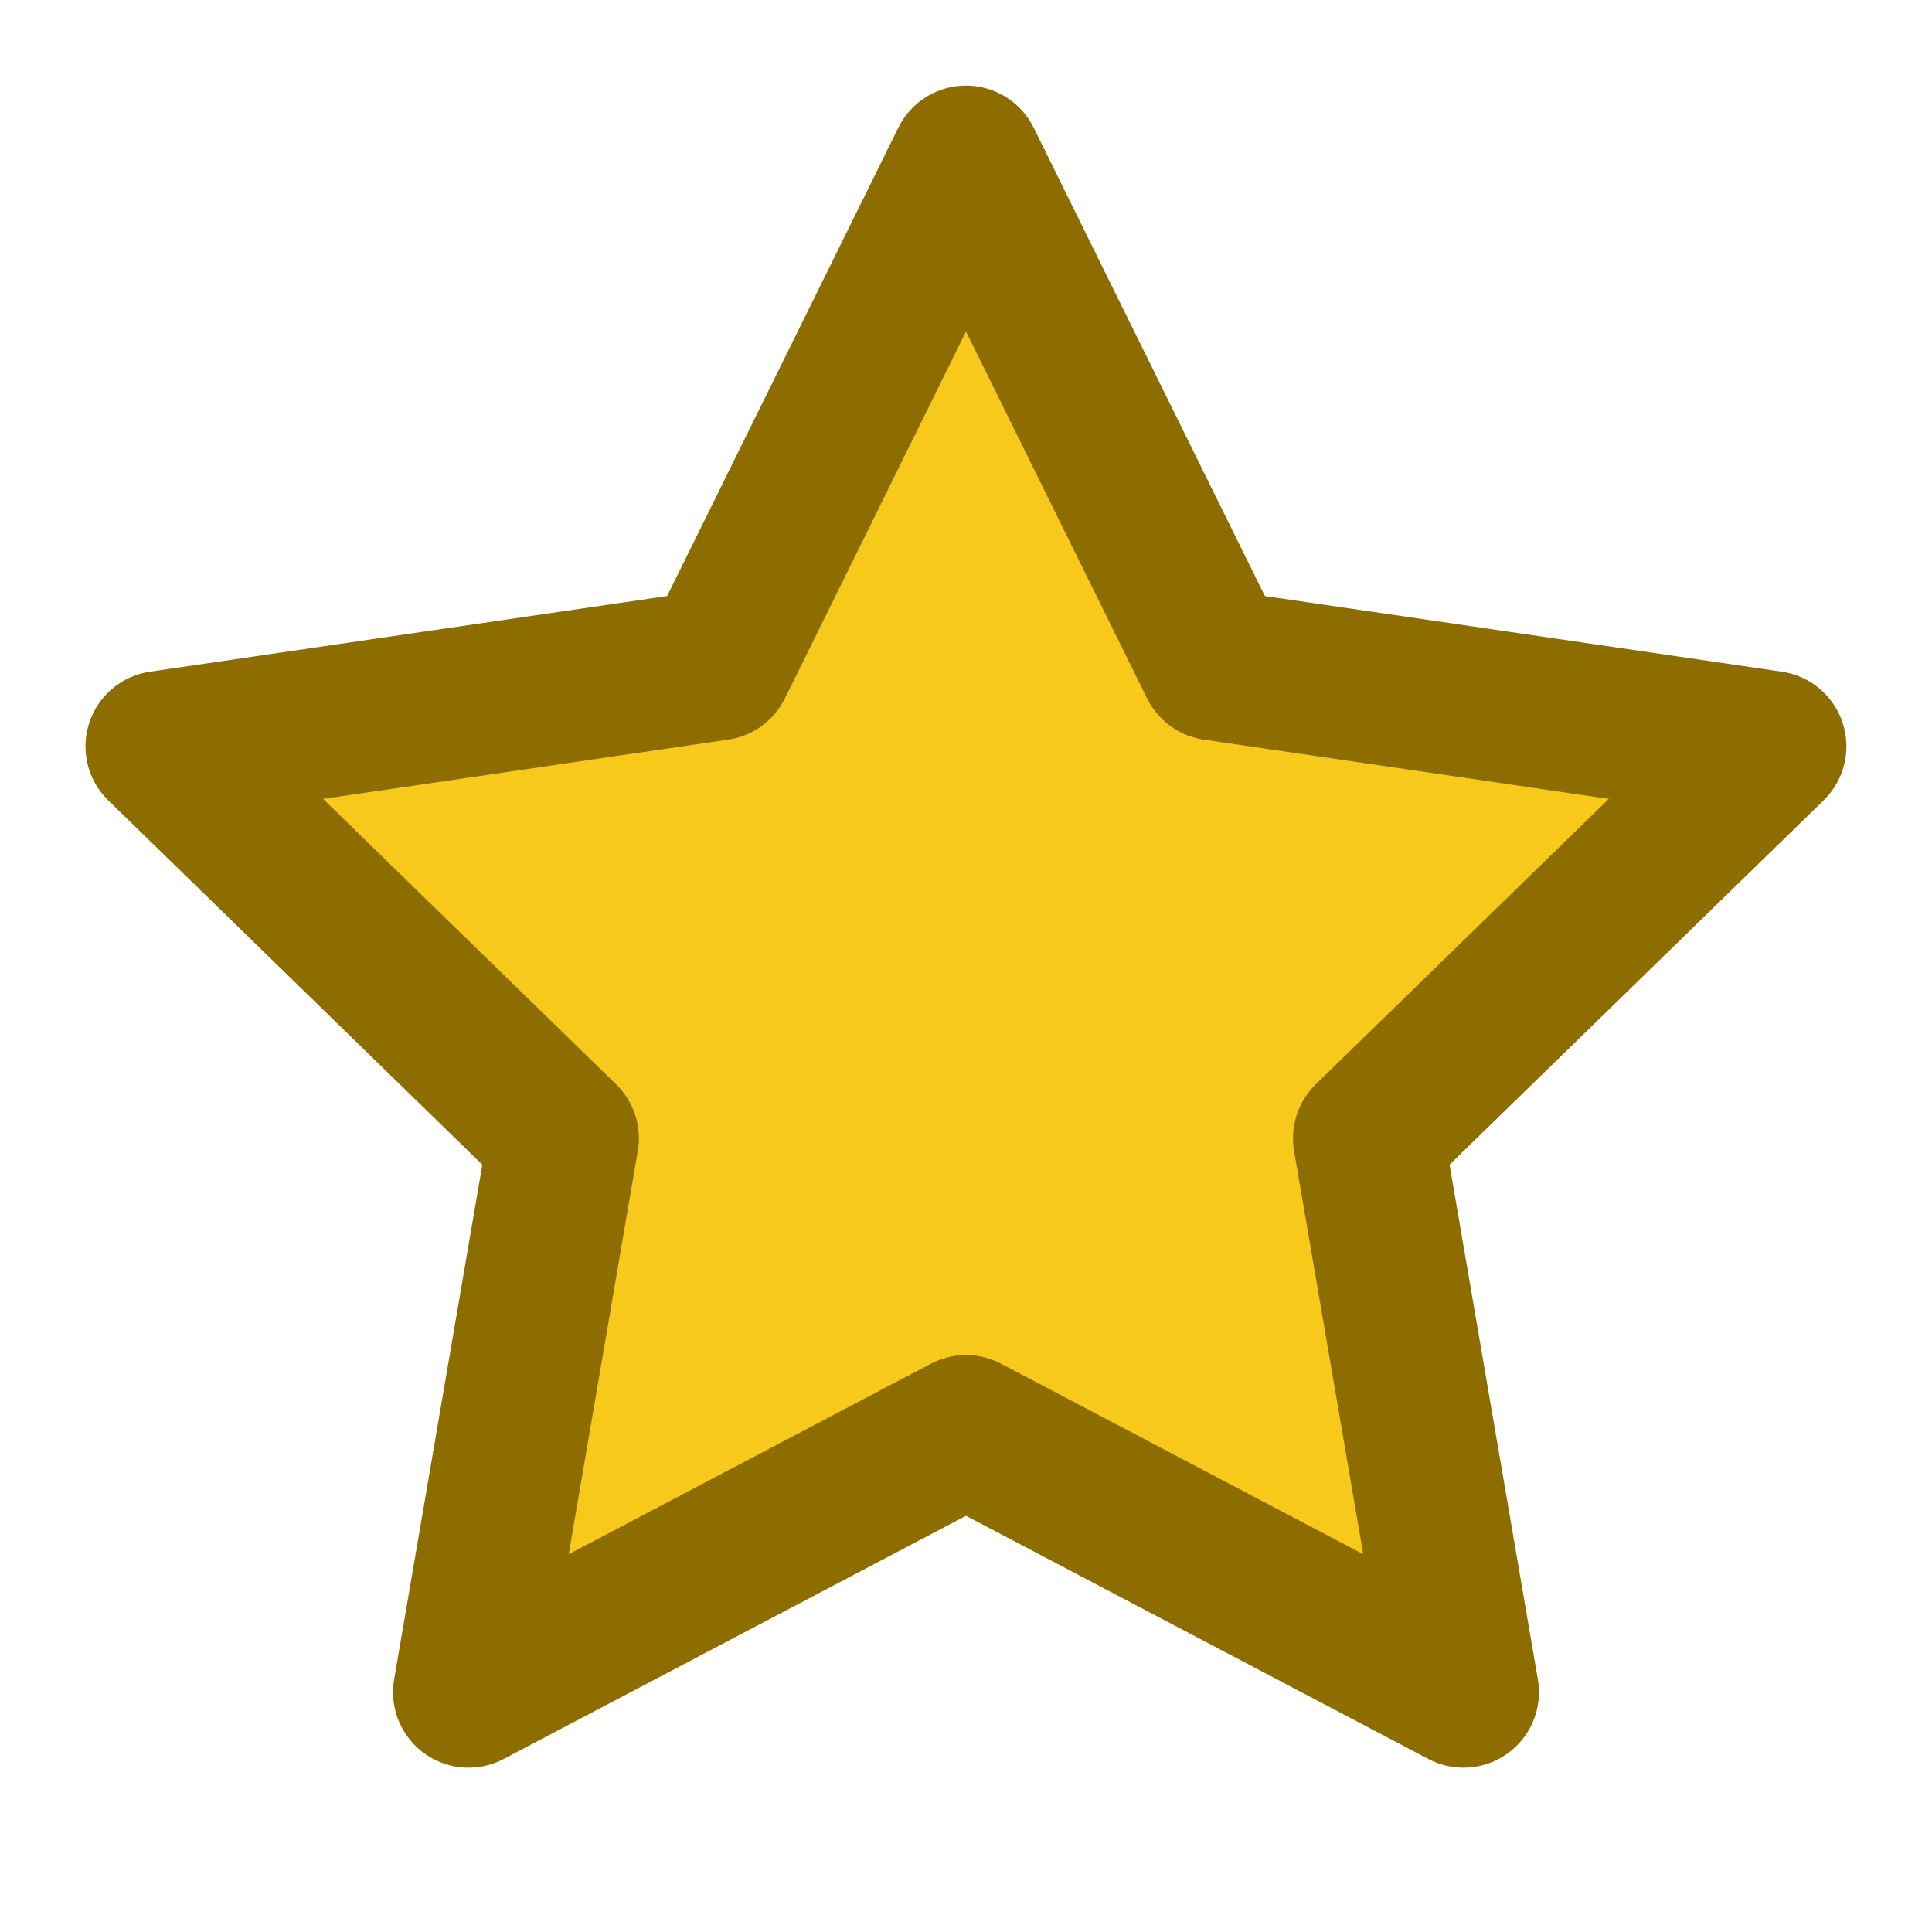
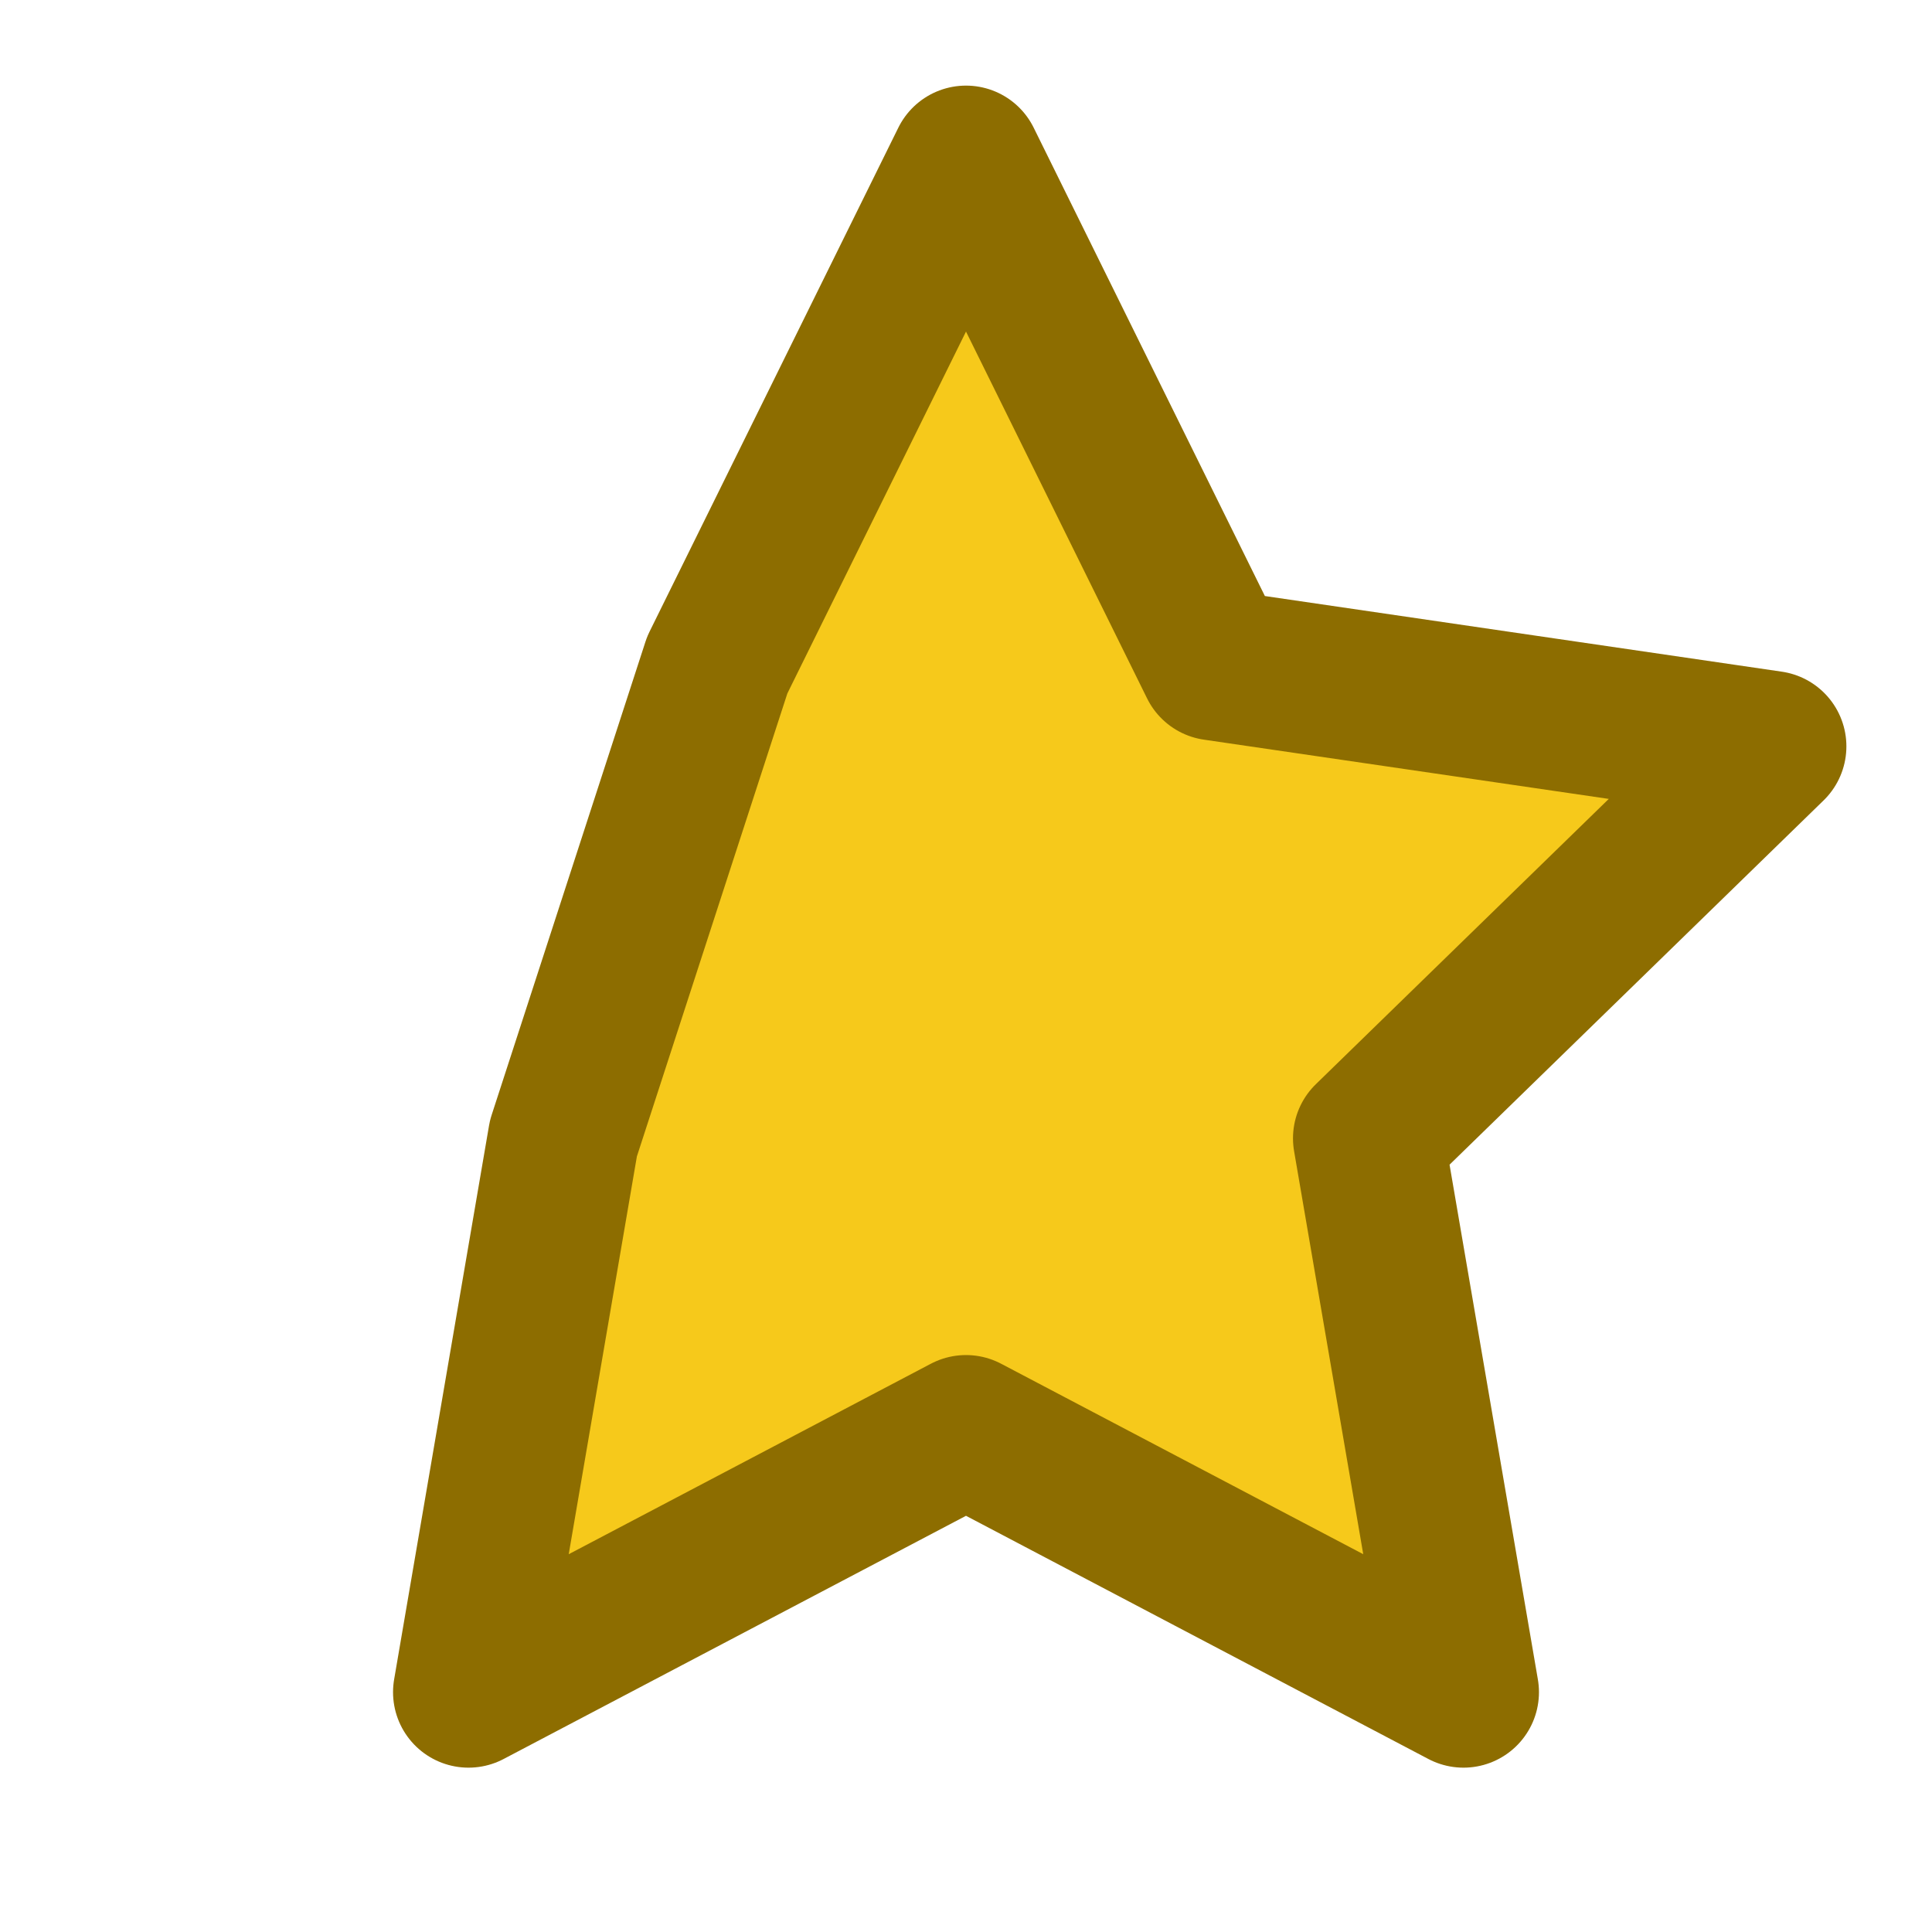
<svg xmlns="http://www.w3.org/2000/svg" width="16" height="16" viewBox="0 0 16 16" fill="none">
-   <path d="M8 1.334L10.06 5.507L14.666 6.181L11.333 9.427L12.12 14.014L8 11.847L3.88 14.014L4.666 9.427L1.333 6.181L5.94 5.507L8 1.334Z" fill="#F6C91B" stroke="#8D6D00" stroke-width="1.25" stroke-linecap="round" stroke-linejoin="round" />
+   <path d="M8 1.334L10.06 5.507L14.666 6.181L11.333 9.427L12.12 14.014L8 11.847L3.88 14.014L4.666 9.427L5.94 5.507L8 1.334Z" fill="#F6C91B" stroke="#8D6D00" stroke-width="1.25" stroke-linecap="round" stroke-linejoin="round" />
</svg>